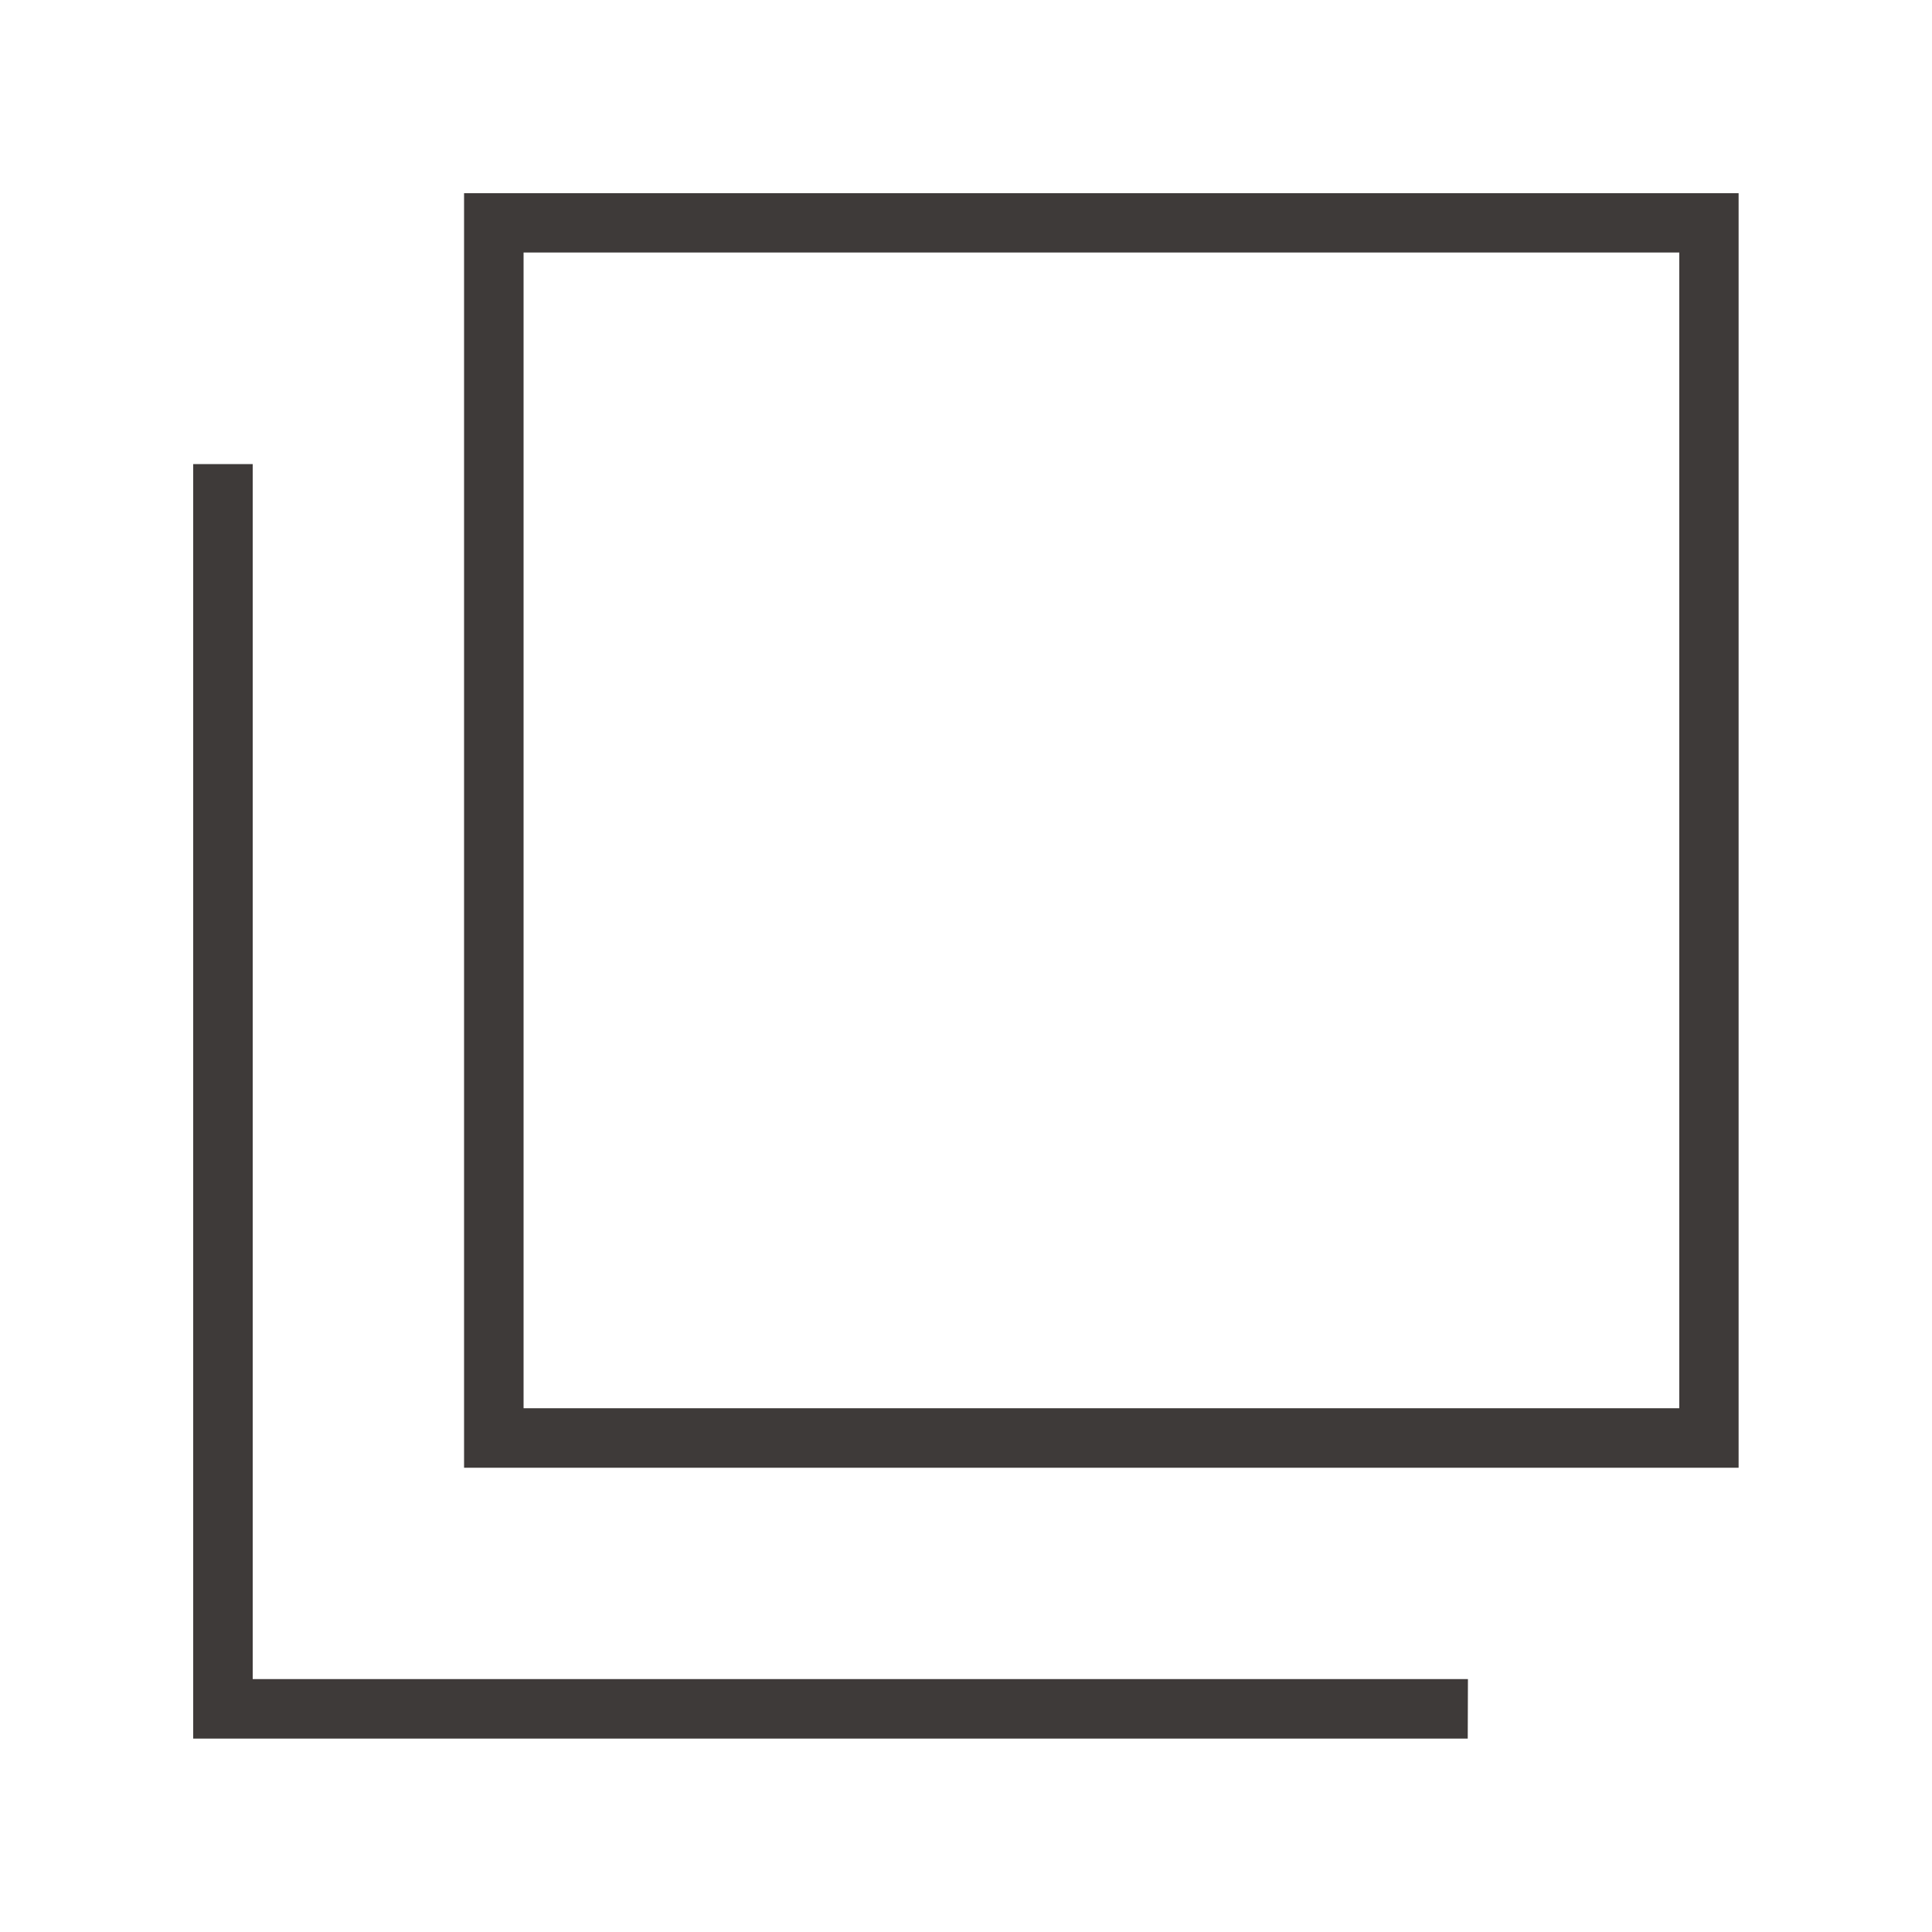
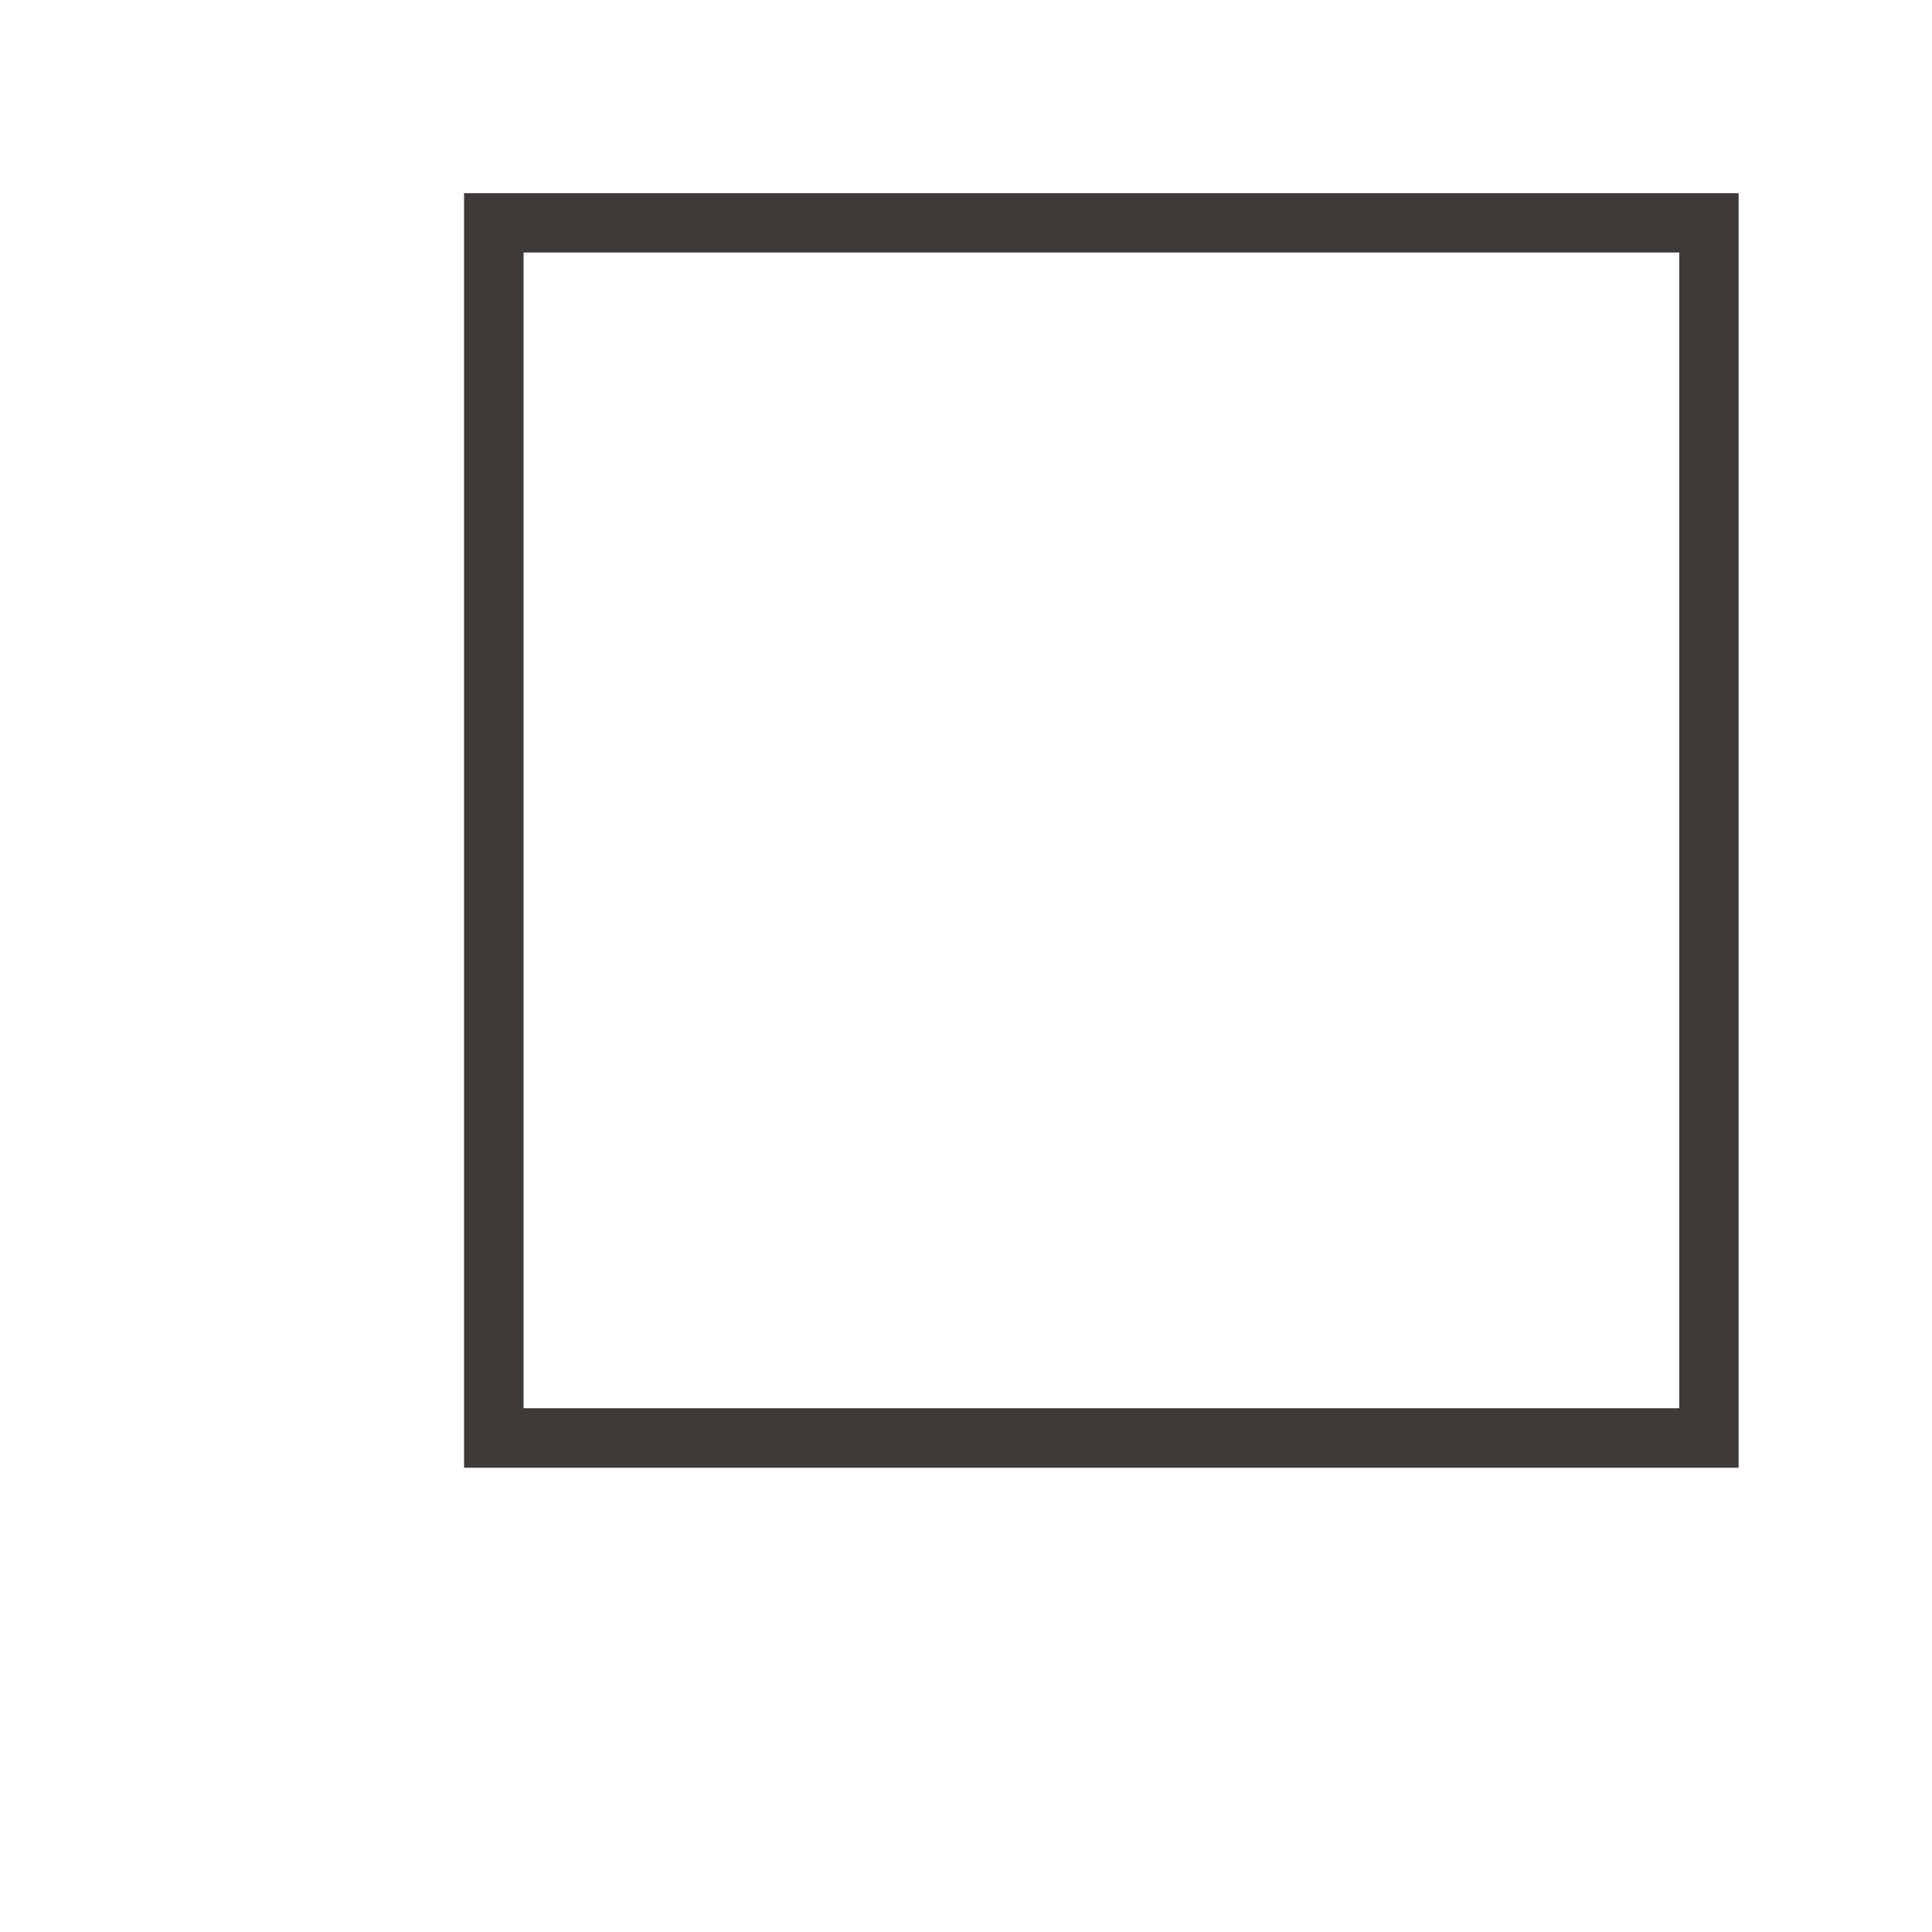
<svg xmlns="http://www.w3.org/2000/svg" fill="none" height="10" viewBox="0 0 10 10" width="10">
  <g fill="#3e3a39">
-     <path d="m7.597 8.999h-6.597v-6.597h.308v6.289h6.29z" />
    <path d="m8.999 7.597h-6.597v-6.597h6.597zm-6.289-.308h5.982v-5.982h-5.982z" />
  </g>
</svg>